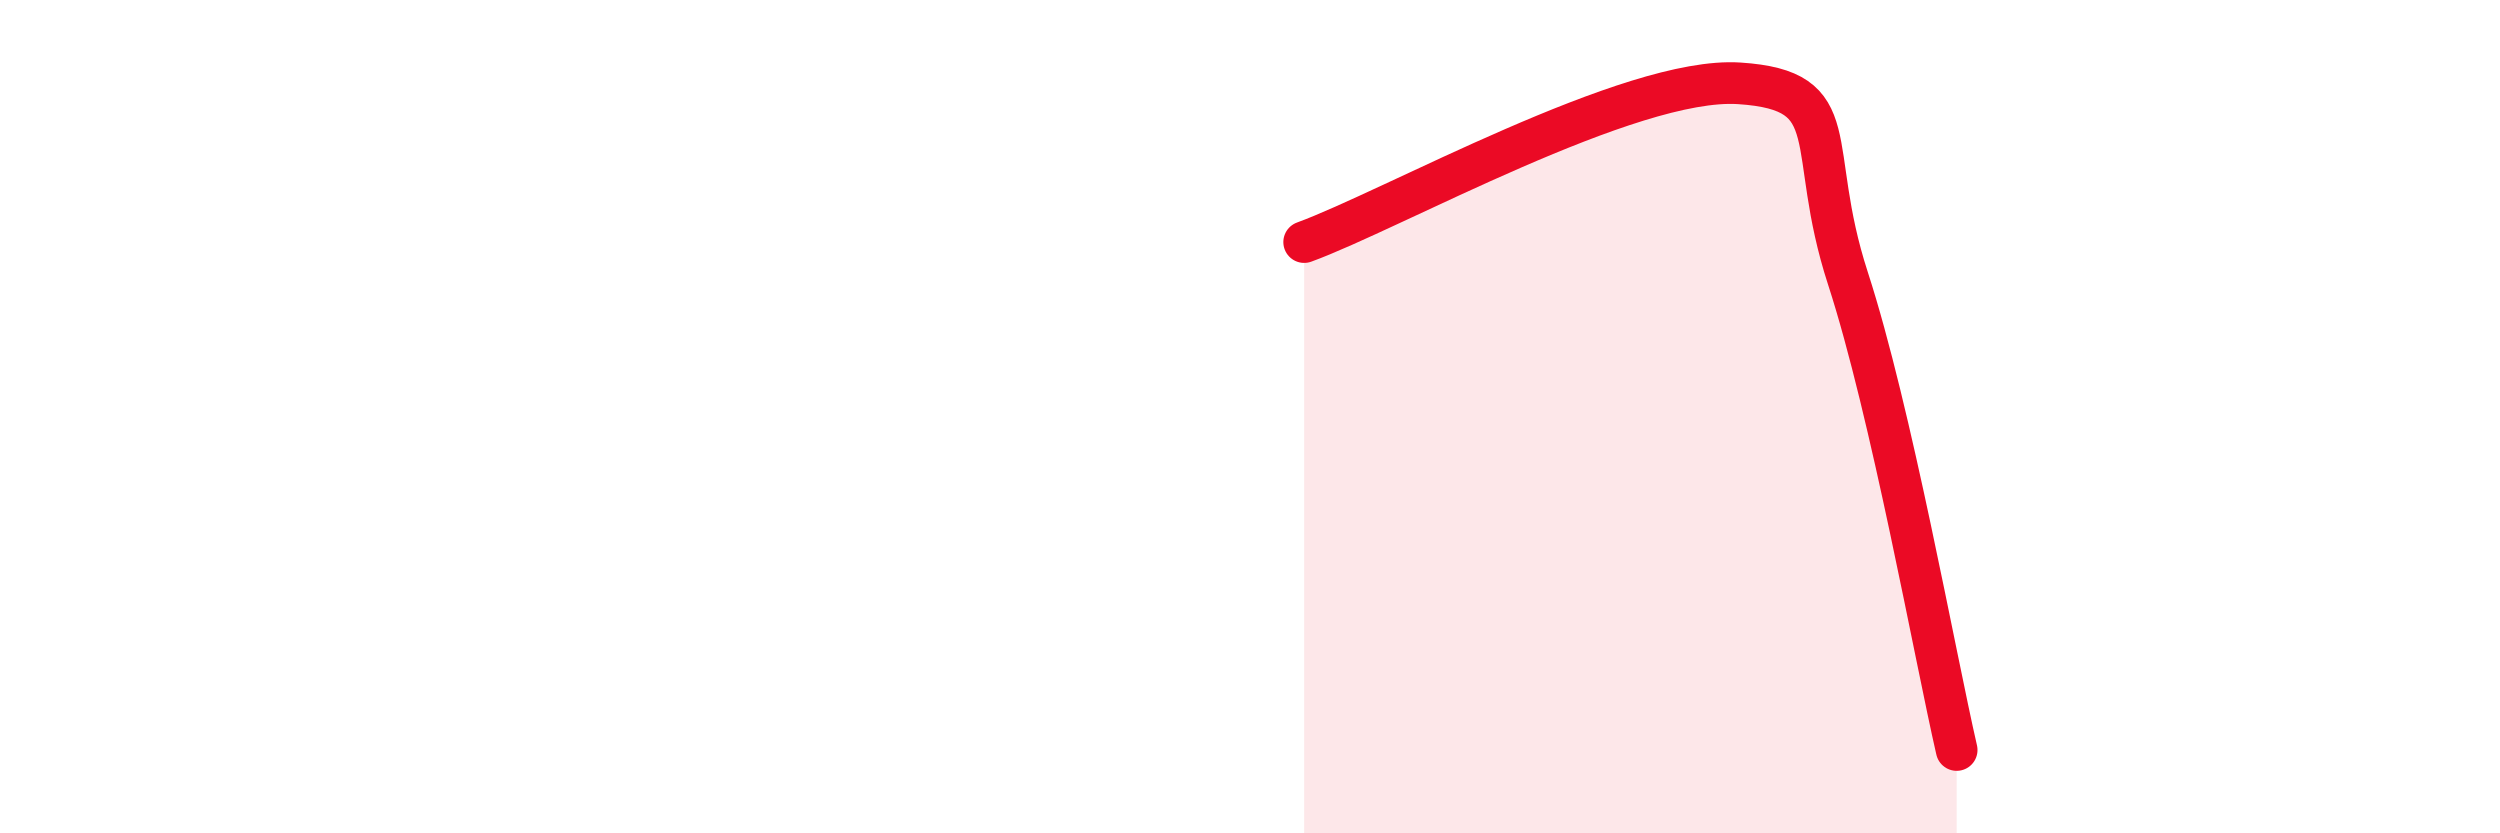
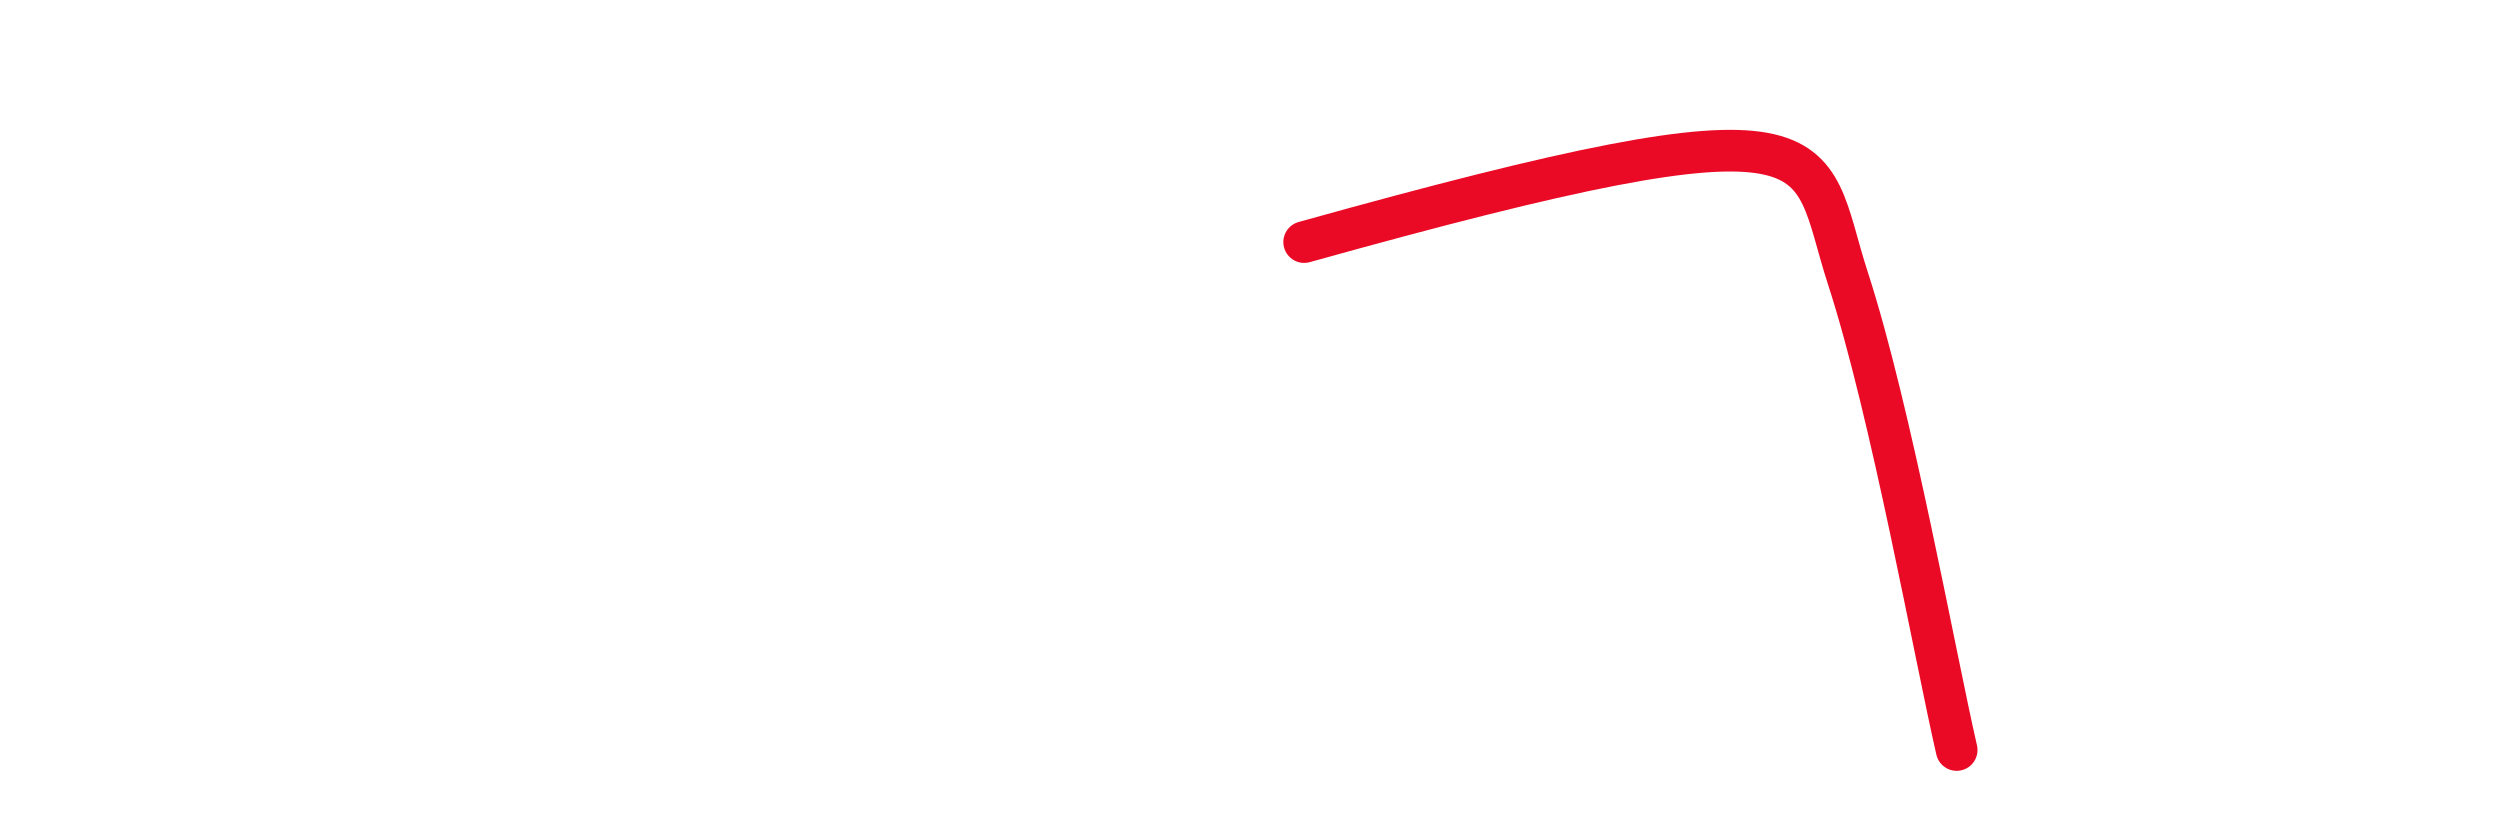
<svg xmlns="http://www.w3.org/2000/svg" width="60" height="20" viewBox="0 0 60 20">
-   <path d="M 31.3,5.81 C 33.39,5.05 39.13,1.83 41.74,2 C 44.35,2.17 43.31,3.48 44.35,6.68 C 45.39,9.88 46.44,15.74 46.96,18L46.96 20L31.3 20Z" fill="#EB0A25" opacity="0.1" stroke-linecap="round" stroke-linejoin="round" />
-   <path d="M 31.3,5.81 C 33.39,5.05 39.13,1.83 41.74,2 C 44.35,2.17 43.31,3.48 44.35,6.68 C 45.39,9.88 46.44,15.74 46.96,18" stroke="#EB0A25" stroke-width="1" fill="none" stroke-linecap="round" stroke-linejoin="round" />
+   <path d="M 31.3,5.81 C 44.35,2.17 43.31,3.48 44.35,6.68 C 45.39,9.88 46.44,15.74 46.96,18" stroke="#EB0A25" stroke-width="1" fill="none" stroke-linecap="round" stroke-linejoin="round" />
</svg>